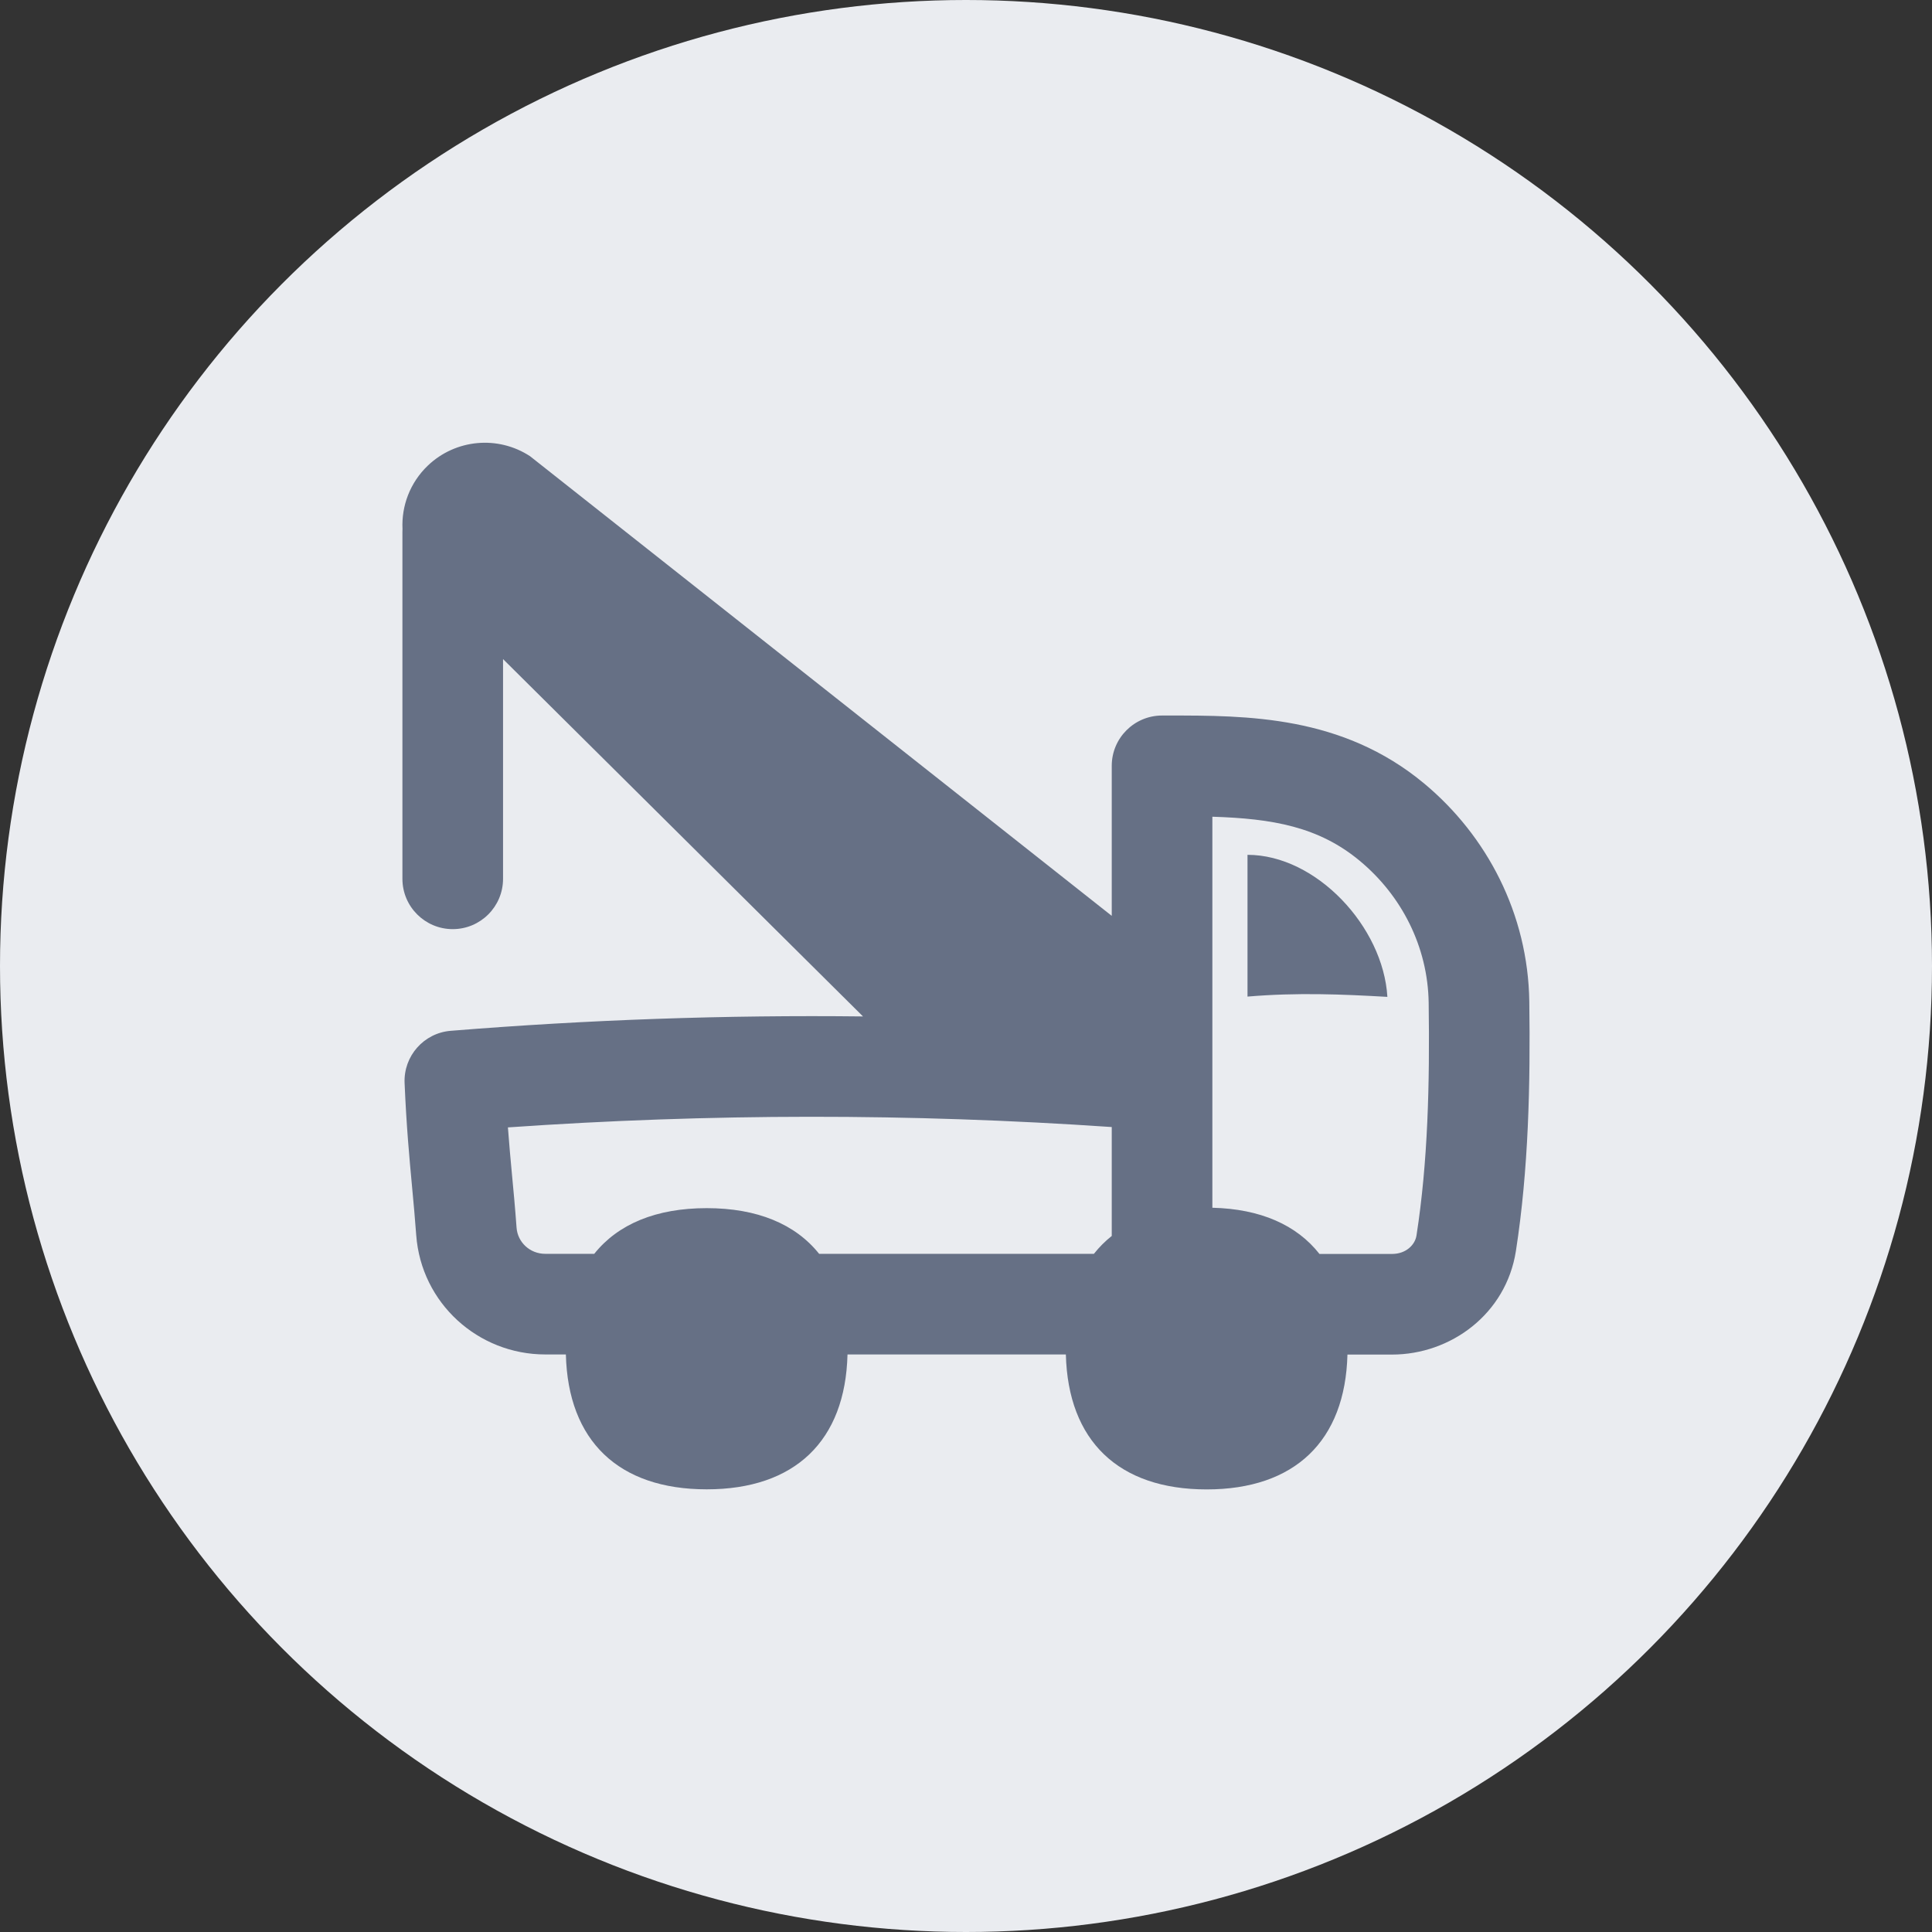
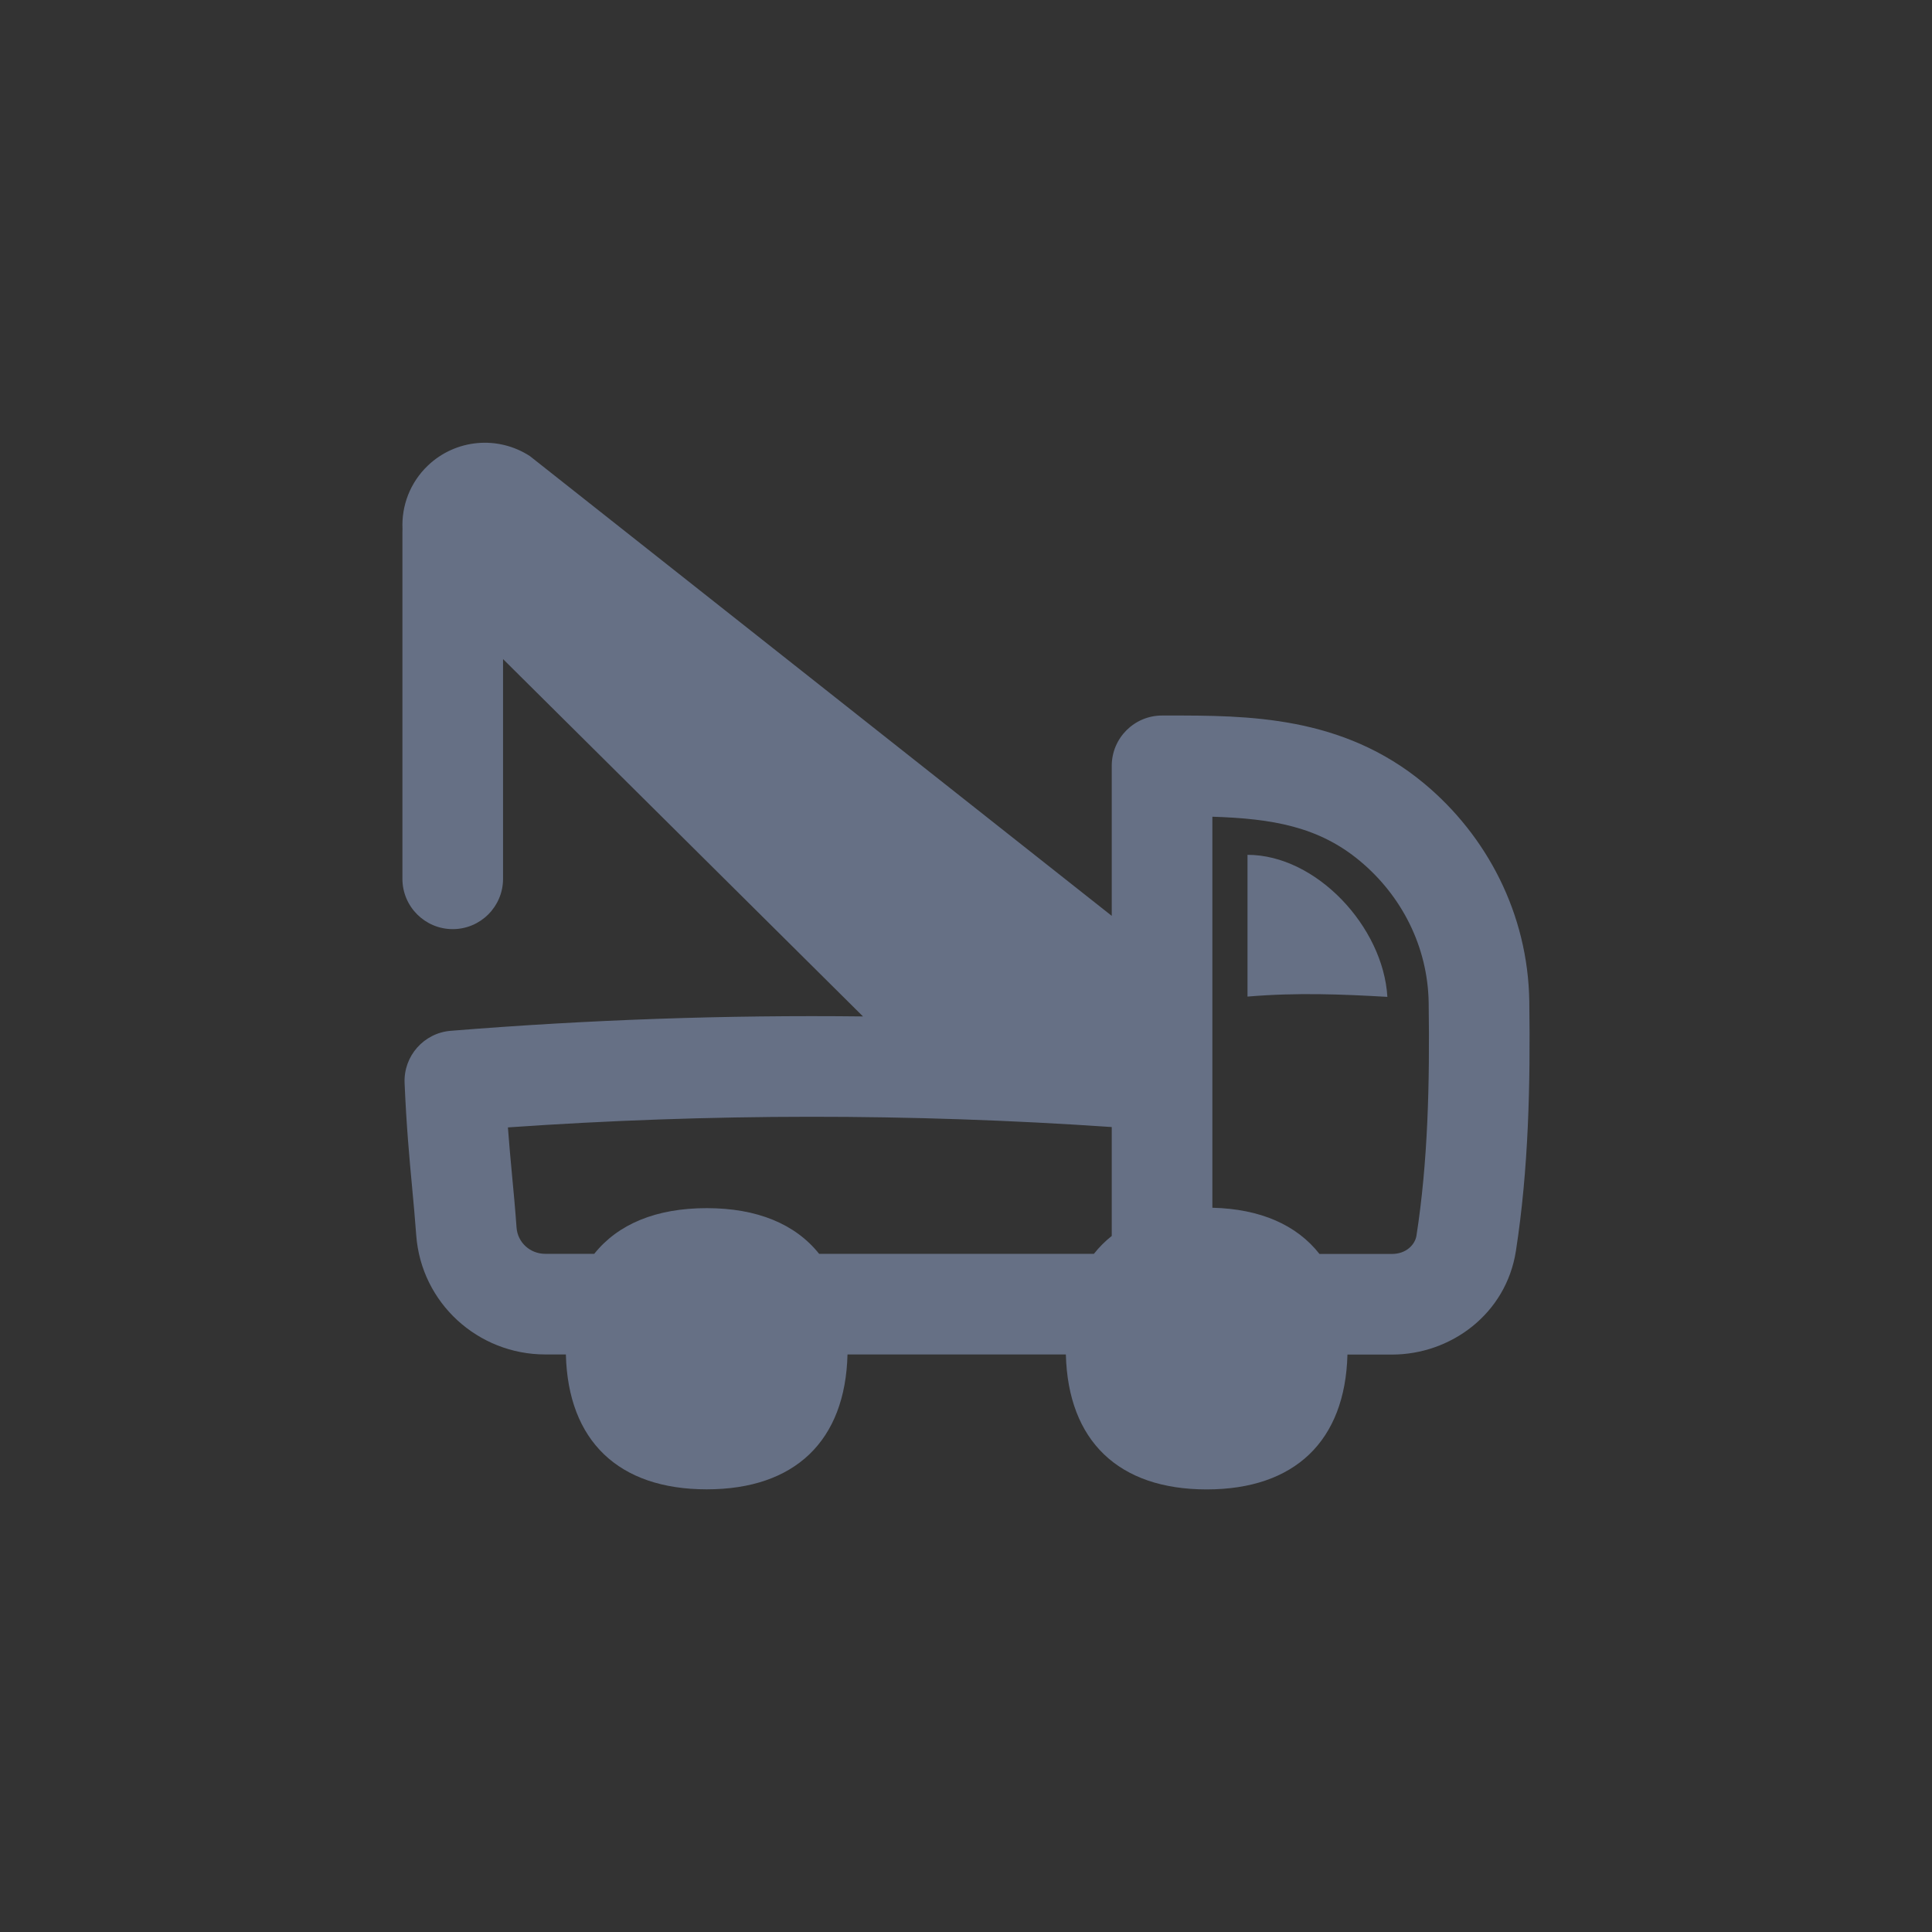
<svg xmlns="http://www.w3.org/2000/svg" width="48" height="48" viewBox="0 0 48 48" fill="none">
  <rect x="0" y="0" width="48" height="48" fill="#333333" stroke="none" />
-   <circle cx="24" cy="24" r="24" fill="#EAECF0" />
  <g clip-path="url(#clip0_103_3110)">
    <path fill-rule="evenodd" clip-rule="evenodd" d="M13.167 11.333C12.37 10.813 11.319 10.91 10.63 11.567C10.184 11.993 9.973 12.572 10 13.142C9.999 13.167 9.998 13.193 9.998 13.219V21.834C9.998 22.524 10.558 23.084 11.248 23.084C11.938 23.084 12.498 22.524 12.498 21.834V16.375L21.441 25.253C18.033 25.214 14.627 25.333 11.2 25.61C10.53 25.663 10.023 26.238 10.052 26.909C10.098 27.988 10.17 28.76 10.239 29.502C10.275 29.892 10.311 30.274 10.341 30.688C10.466 32.374 11.875 33.651 13.547 33.651H14.059C14.112 35.798 15.366 37.002 17.558 37.002C19.75 37.002 21.003 35.798 21.056 33.651H26.481C26.535 35.799 27.789 37.004 29.979 37.004C32.168 37.004 33.422 35.8 33.477 33.654H34.583C36.043 33.654 37.418 32.646 37.662 31.082C37.978 29.05 38.023 26.934 37.995 24.884C37.964 22.702 36.94 20.761 35.382 19.465C33.348 17.775 30.988 17.776 29.025 17.777L28.871 17.777C28.181 17.777 27.621 18.337 27.621 19.027V22.754L13.167 11.333ZM17.558 30.016C18.813 30.016 19.76 30.411 20.351 31.151H27.178C27.308 30.986 27.456 30.838 27.621 30.707V28.001C22.606 27.658 17.634 27.661 12.619 28.01C12.65 28.434 12.685 28.802 12.72 29.183C12.758 29.583 12.797 29.997 12.834 30.503C12.861 30.862 13.163 31.151 13.547 31.151H14.764C15.355 30.411 16.302 30.016 17.558 30.016ZM30.121 30.006C31.313 30.035 32.215 30.432 32.782 31.154H34.583C34.938 31.154 35.157 30.922 35.192 30.697C35.476 28.875 35.523 26.924 35.495 24.918C35.475 23.515 34.818 22.247 33.784 21.388C32.762 20.538 31.615 20.338 30.121 20.291V30.006ZM34.469 24.767C33.355 24.703 32.231 24.655 30.994 24.76V21.238C32.702 21.238 34.367 23.026 34.469 24.767Z" fill="#667085" />
  </g>
  <defs>
    <clipPath id="clip0_103_3110">
      <rect width="28" height="28" fill="white" transform="translate(10 10)" />
    </clipPath>
  </defs>
</svg>